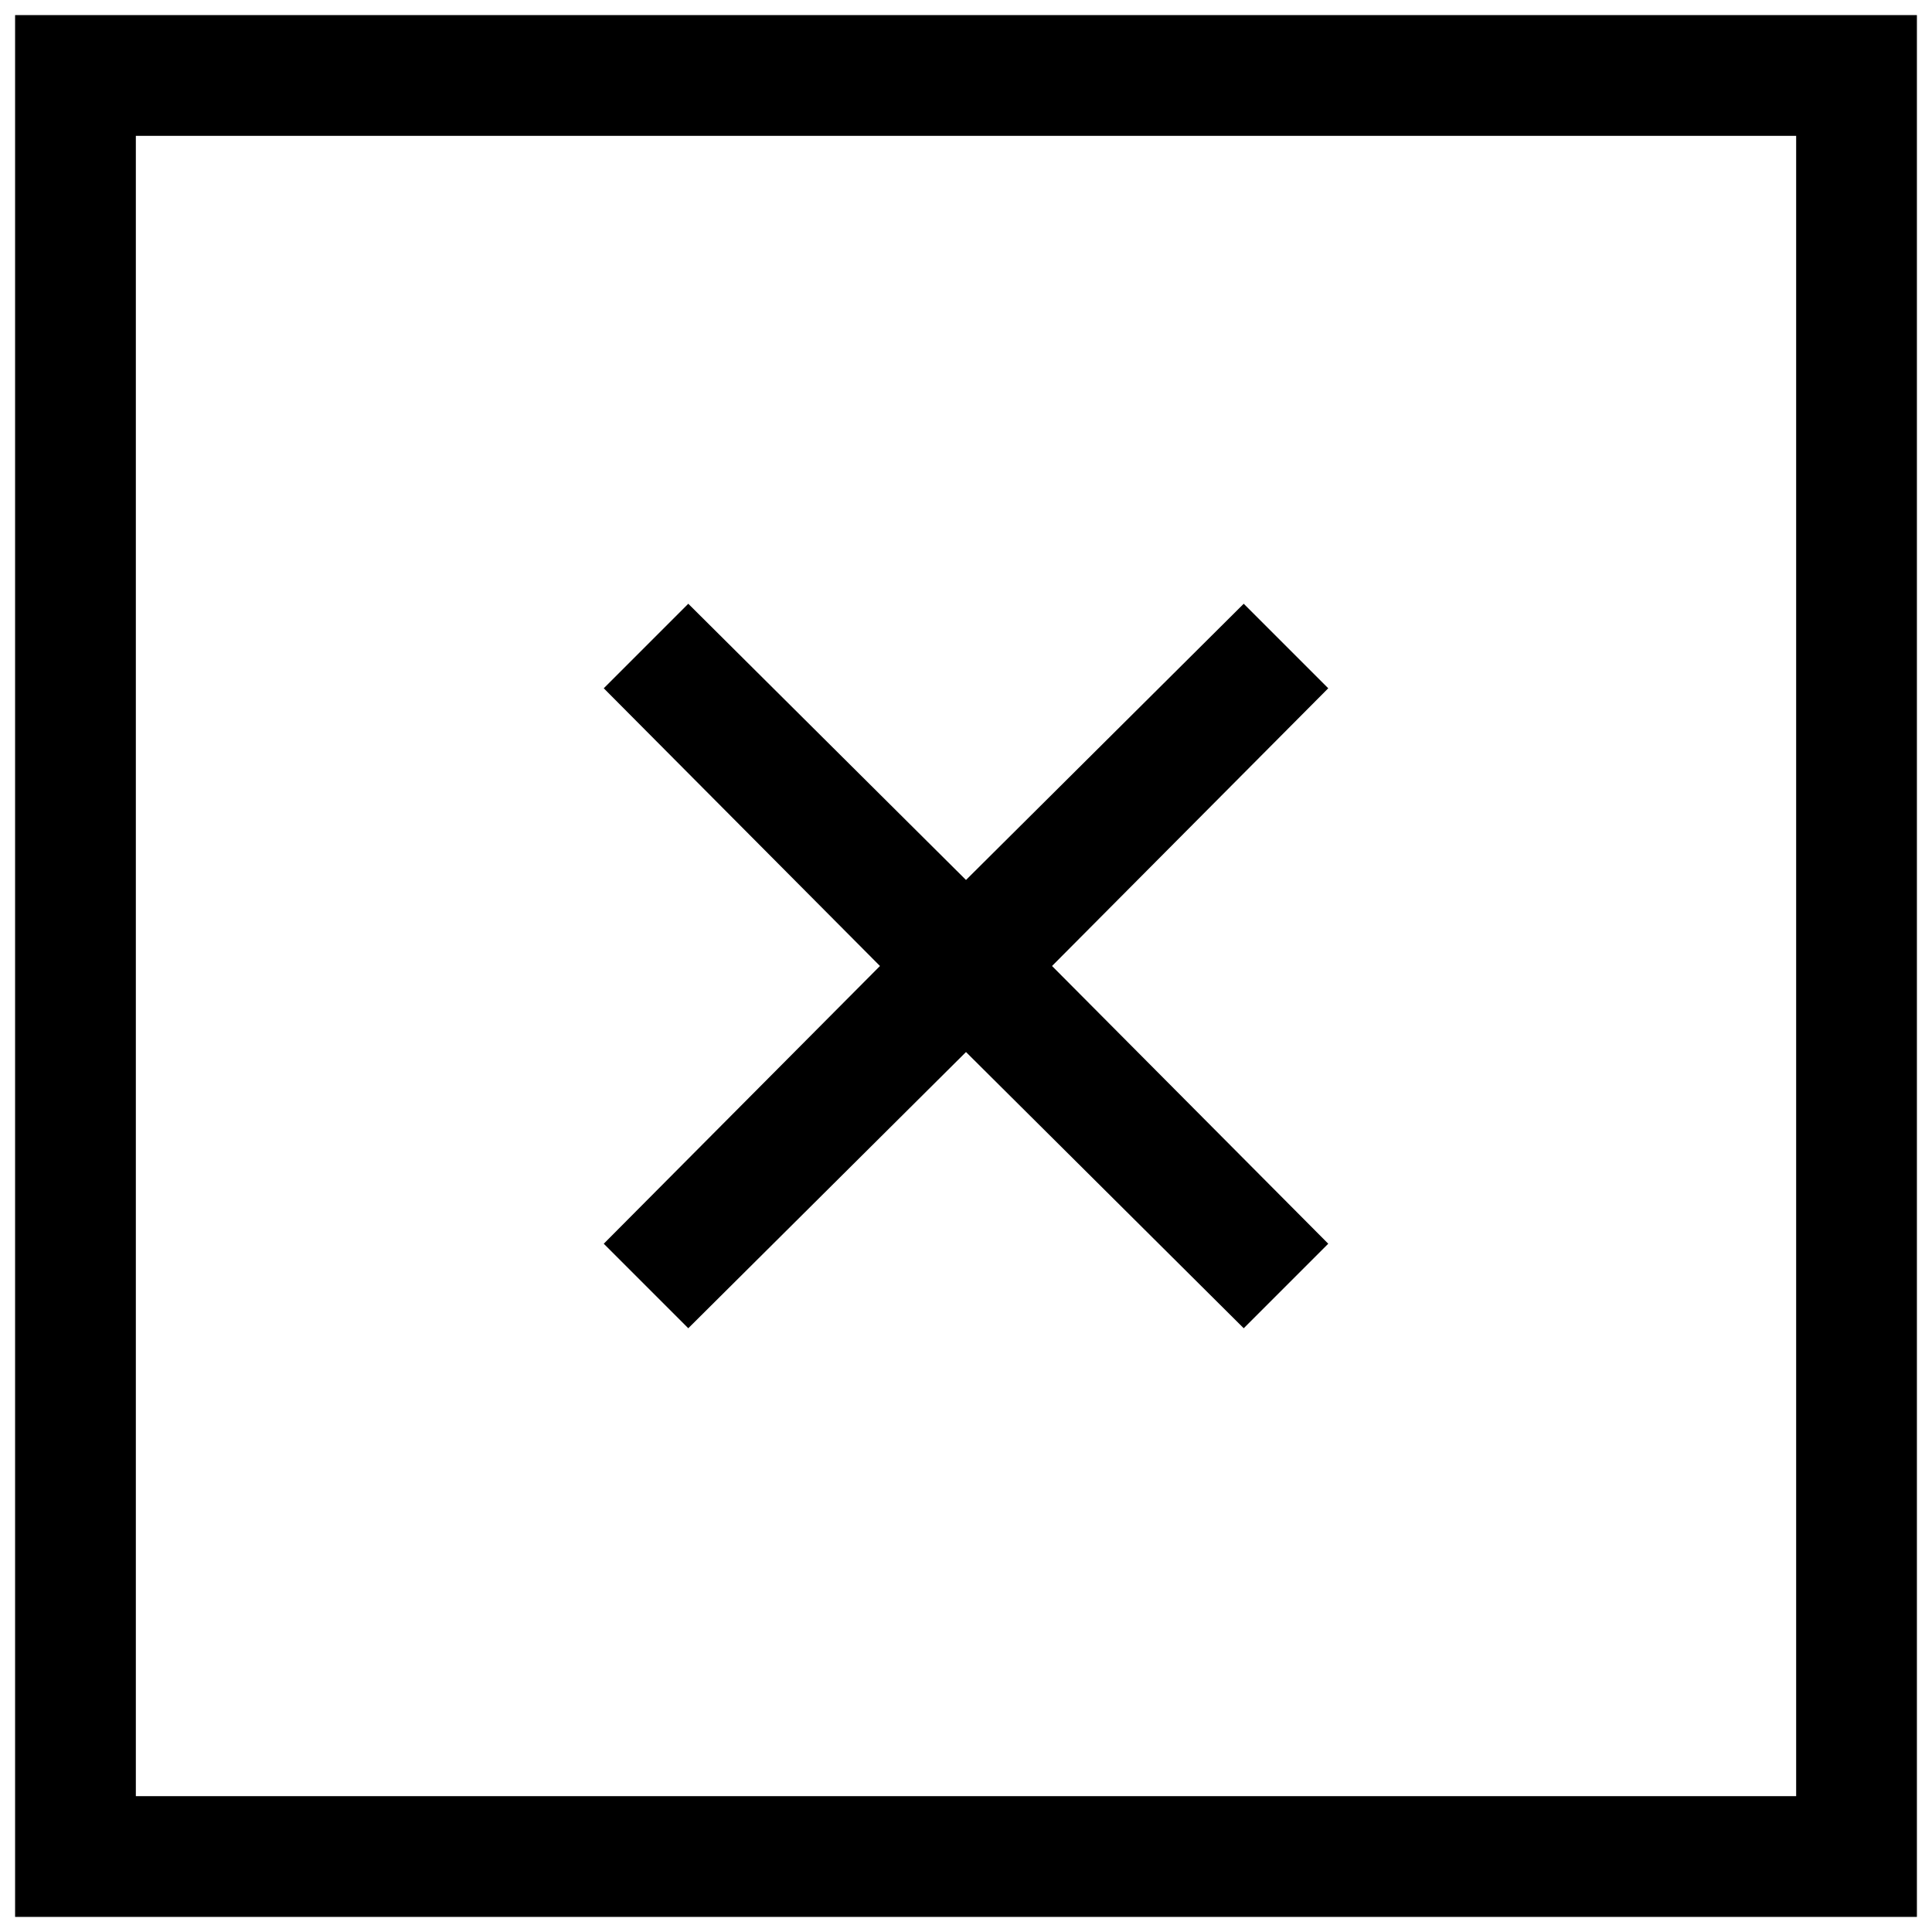
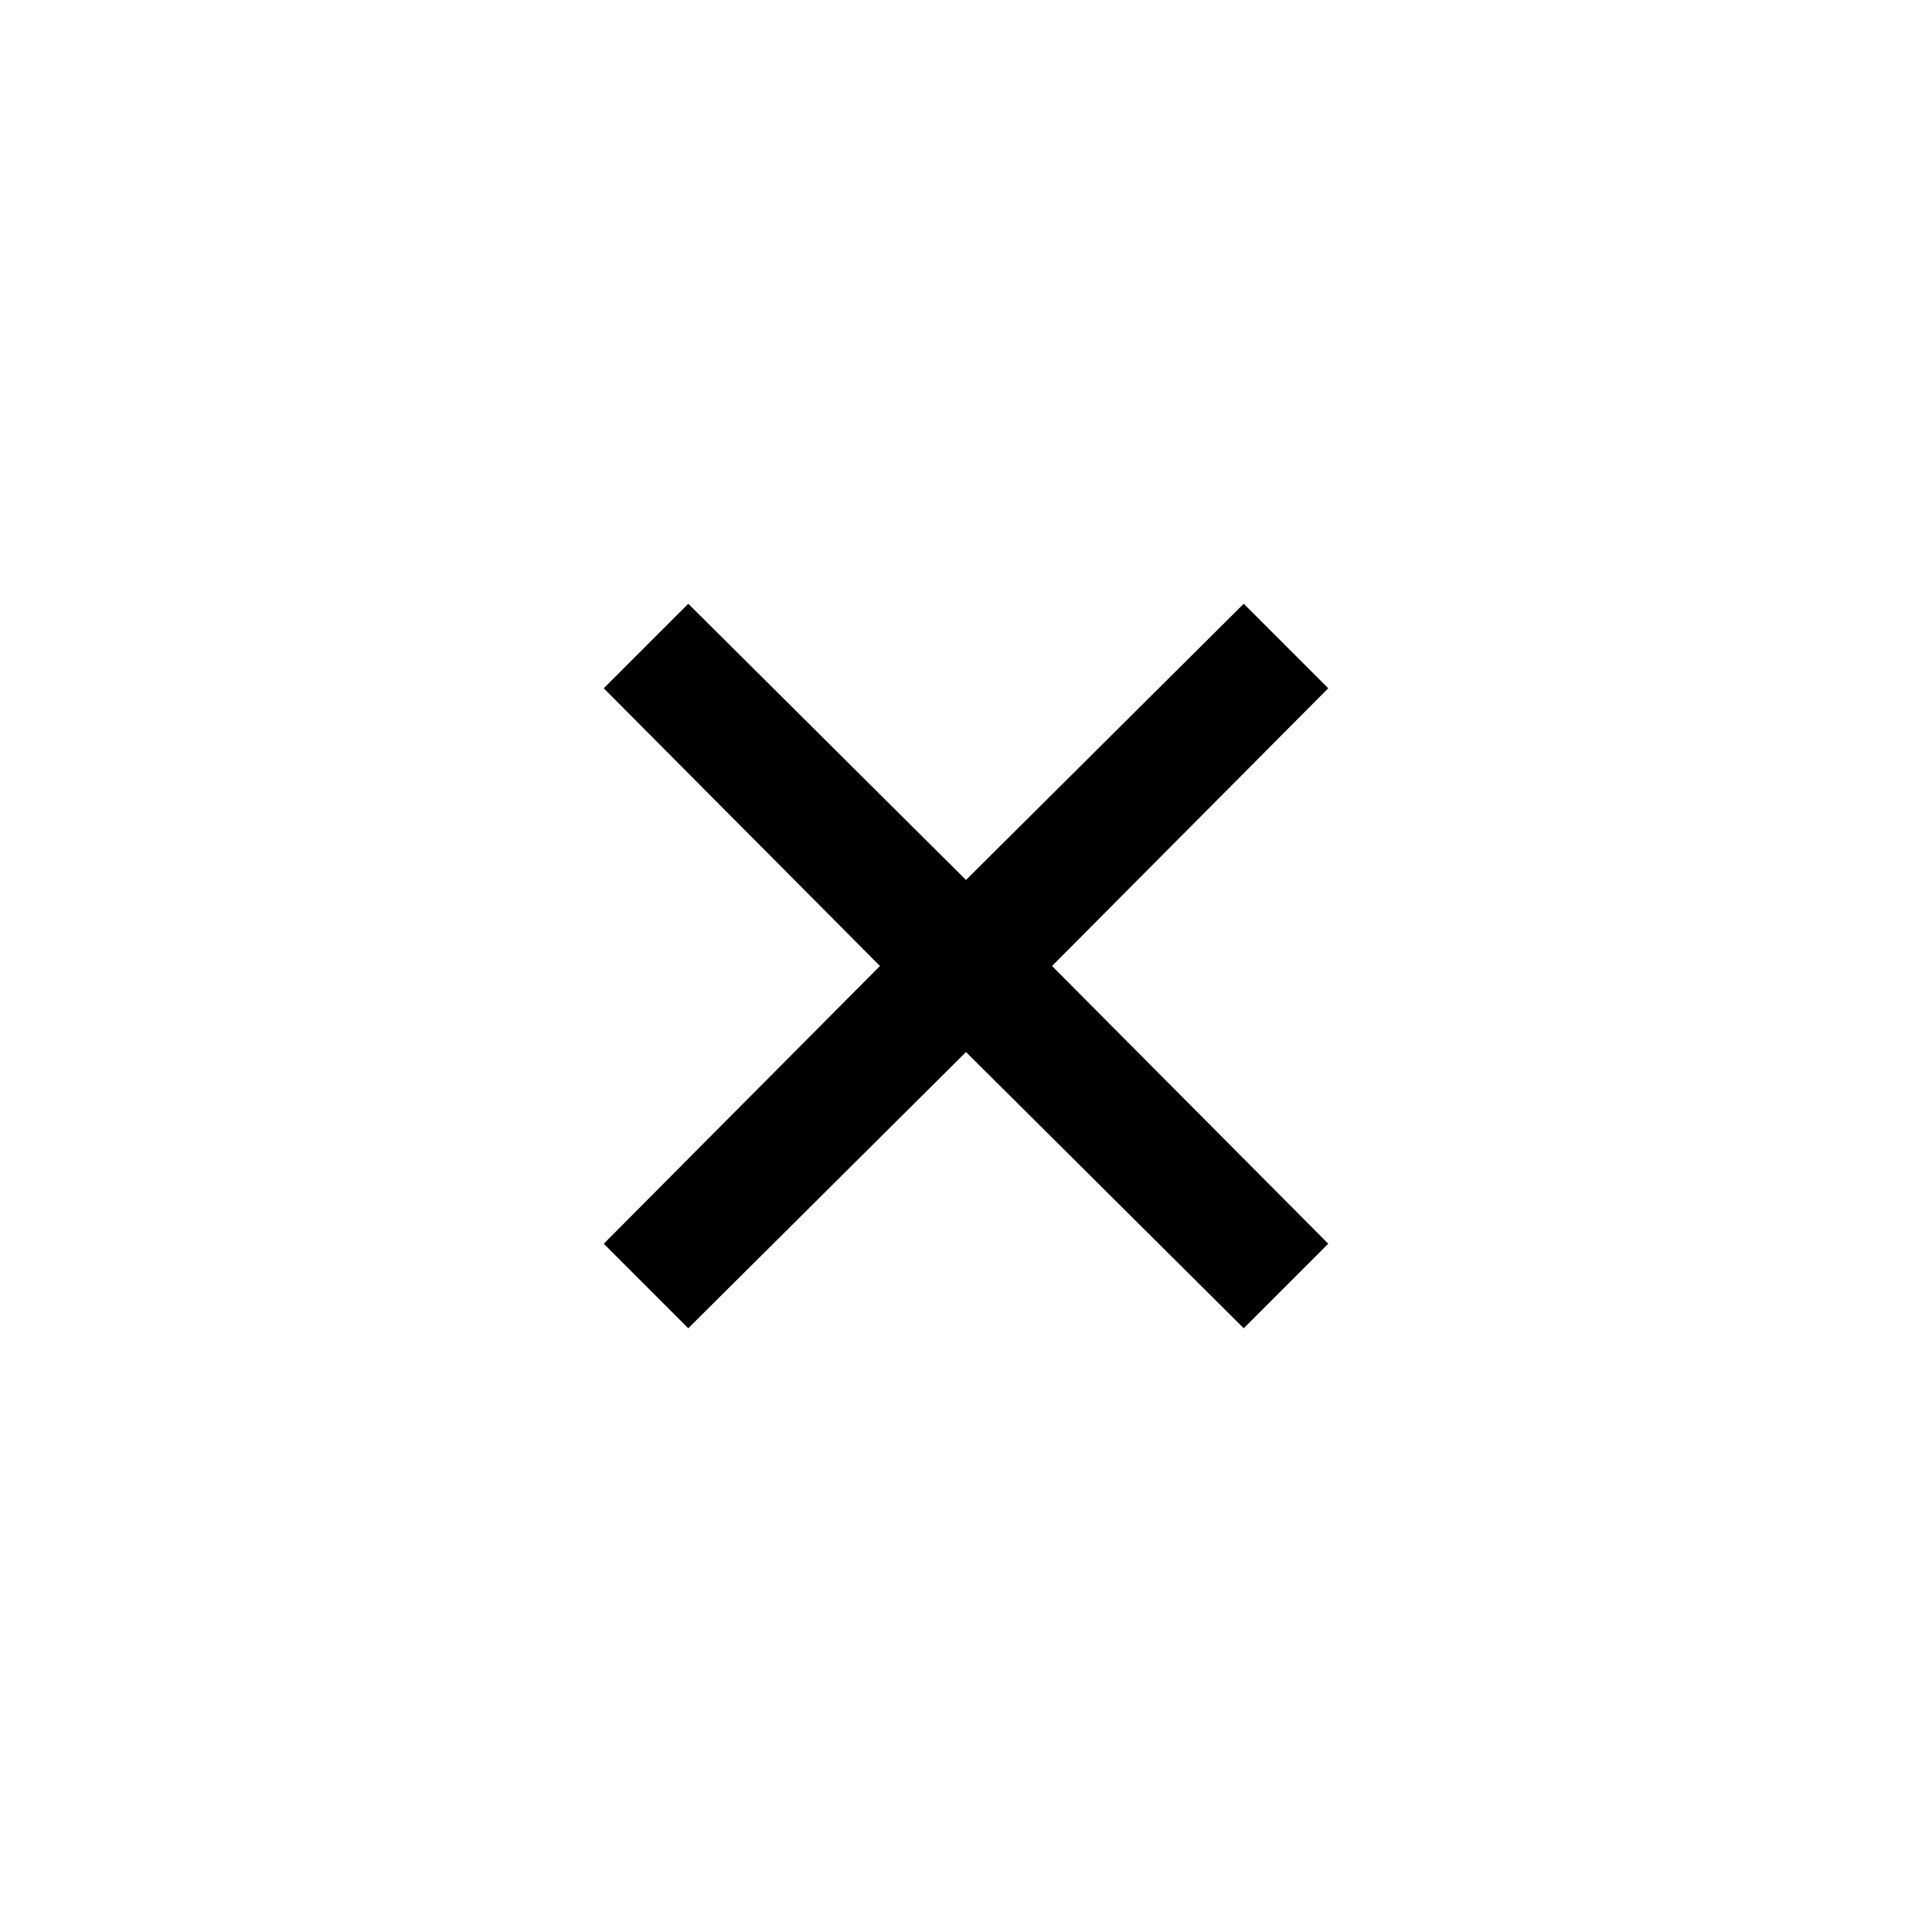
<svg xmlns="http://www.w3.org/2000/svg" fill="#000000" width="800px" height="800px" viewBox="0 0 128 128" id="Layer_1" version="1.1" xml:space="preserve">
  <g>
    <polygon points="82.4,40 64,58.3 45.6,40 40,45.6 58.3,64 40,82.4 45.6,88 64,69.7 82.4,88 88,82.4 69.7,64 88,45.6  " />
-     <path d="M1,127h126V1H1V127z M9,9h110v110H9V9z" />
  </g>
</svg>